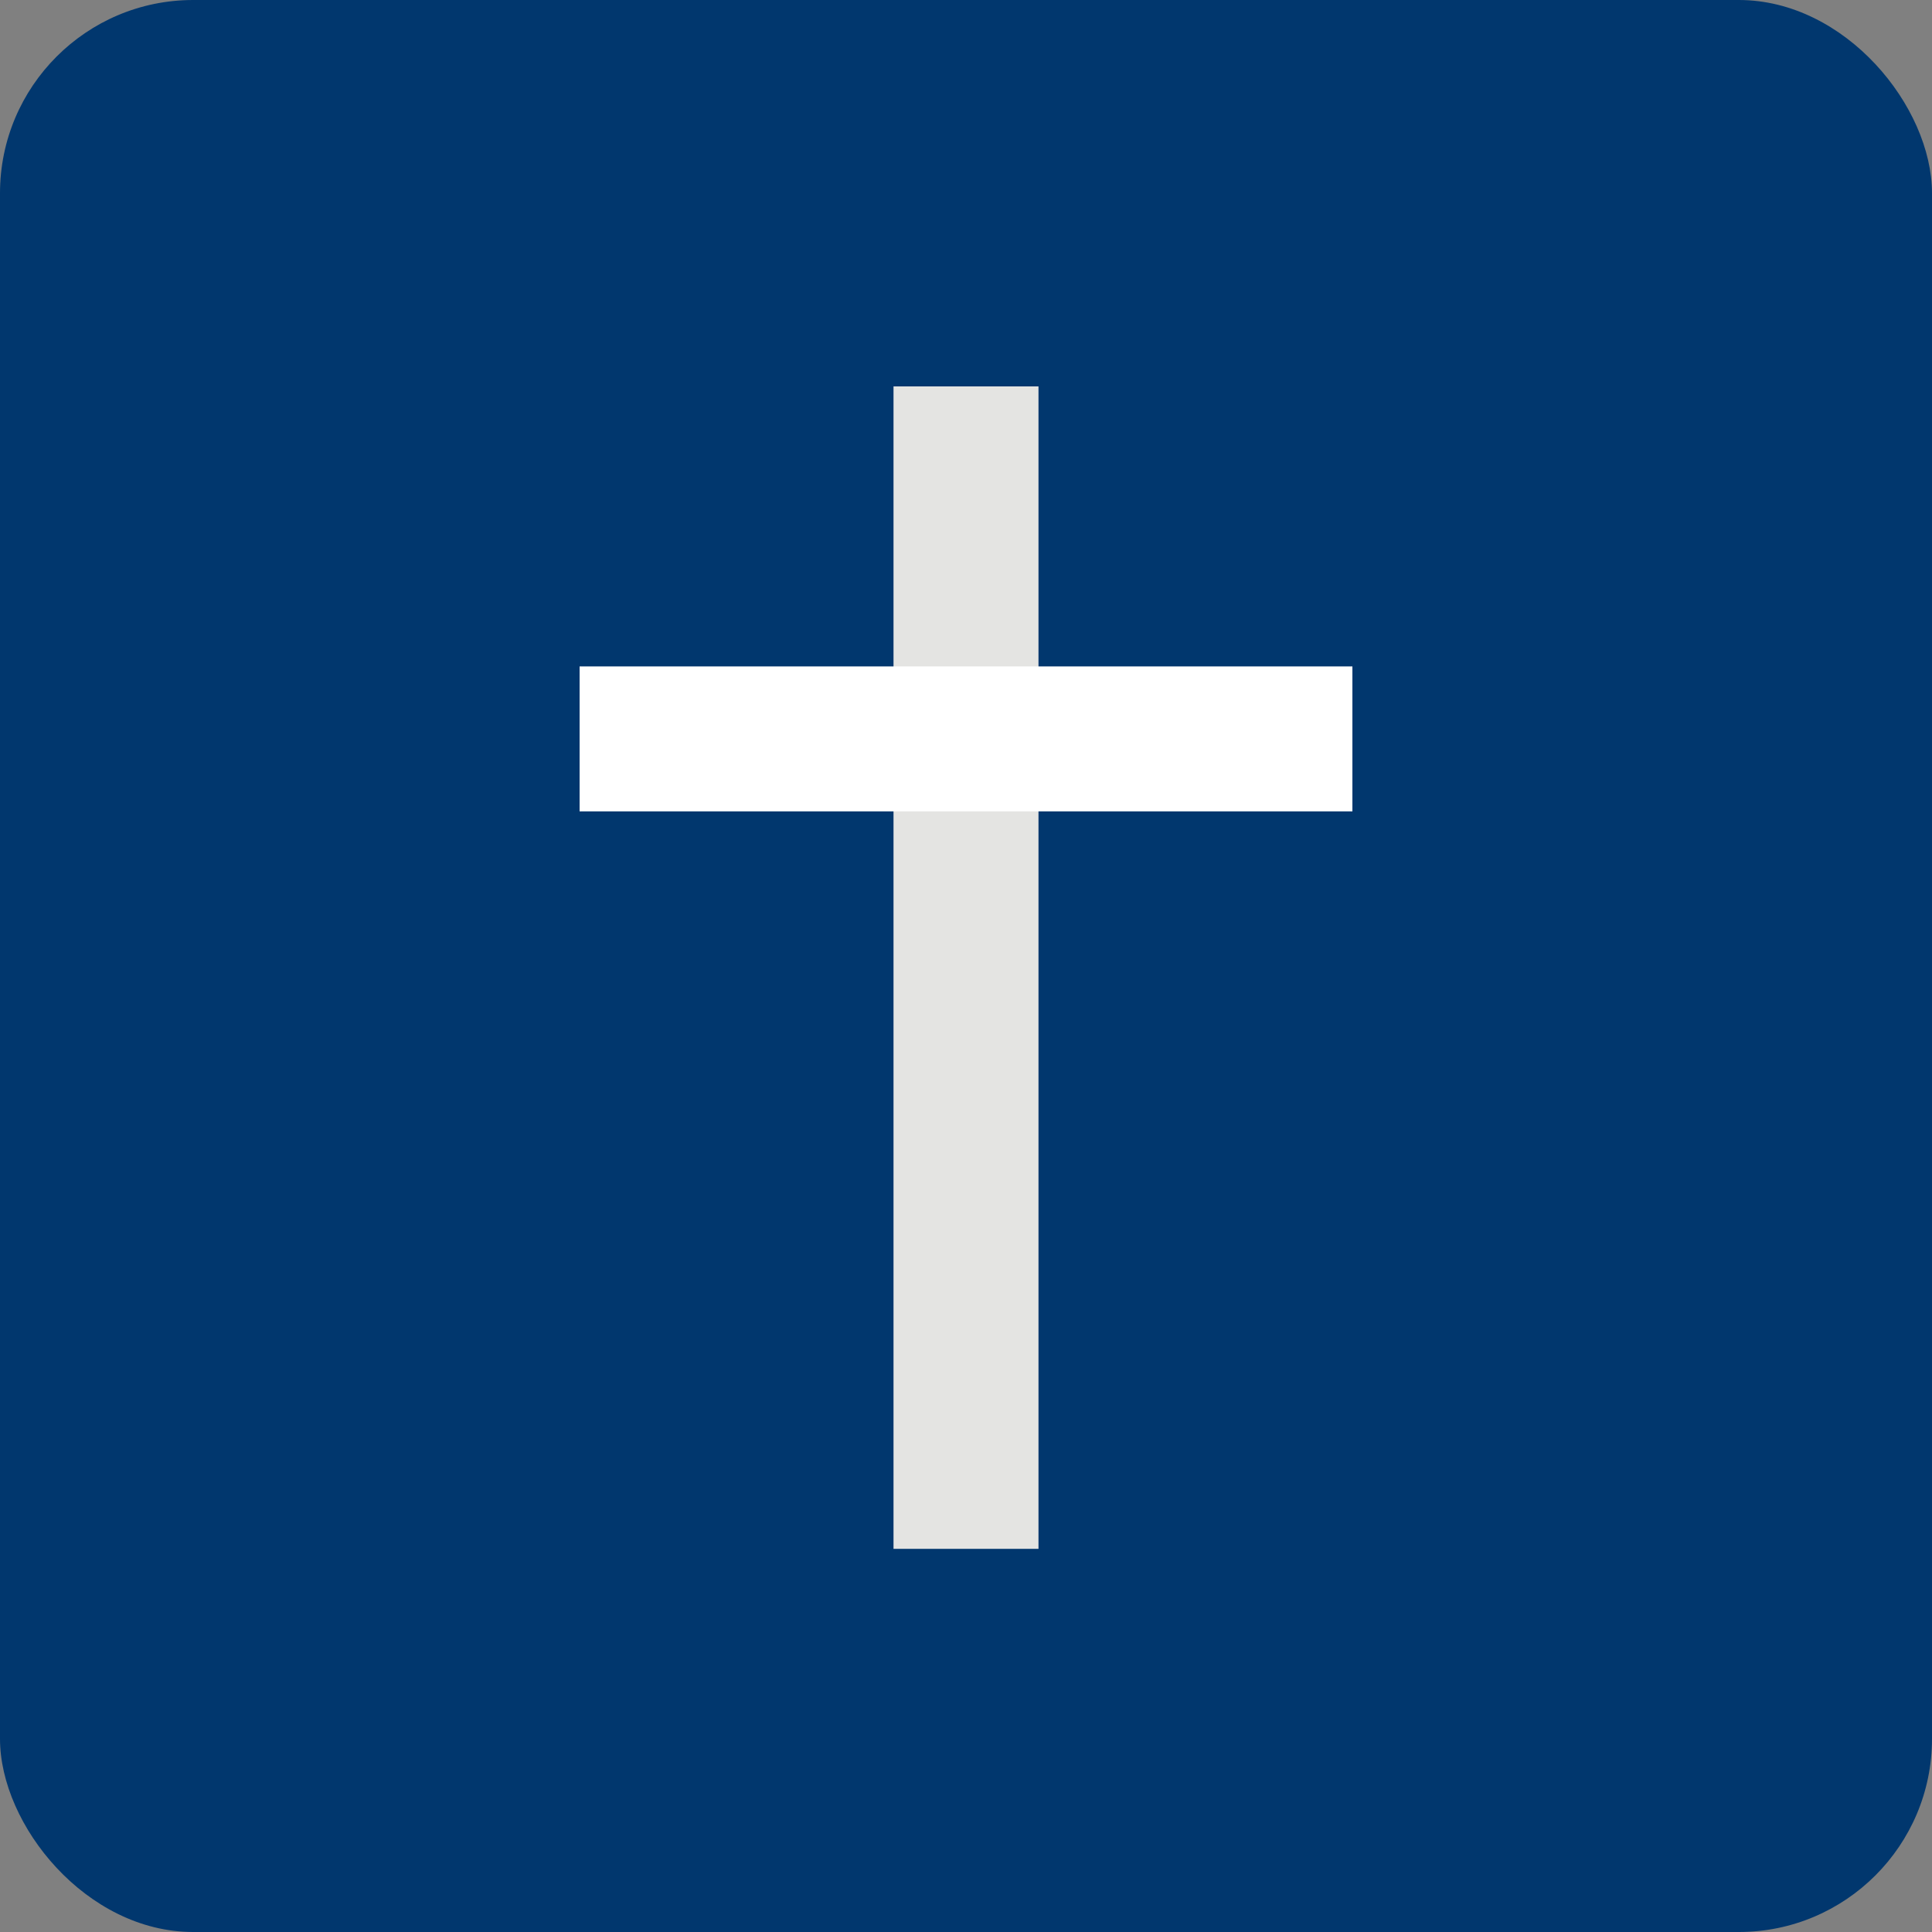
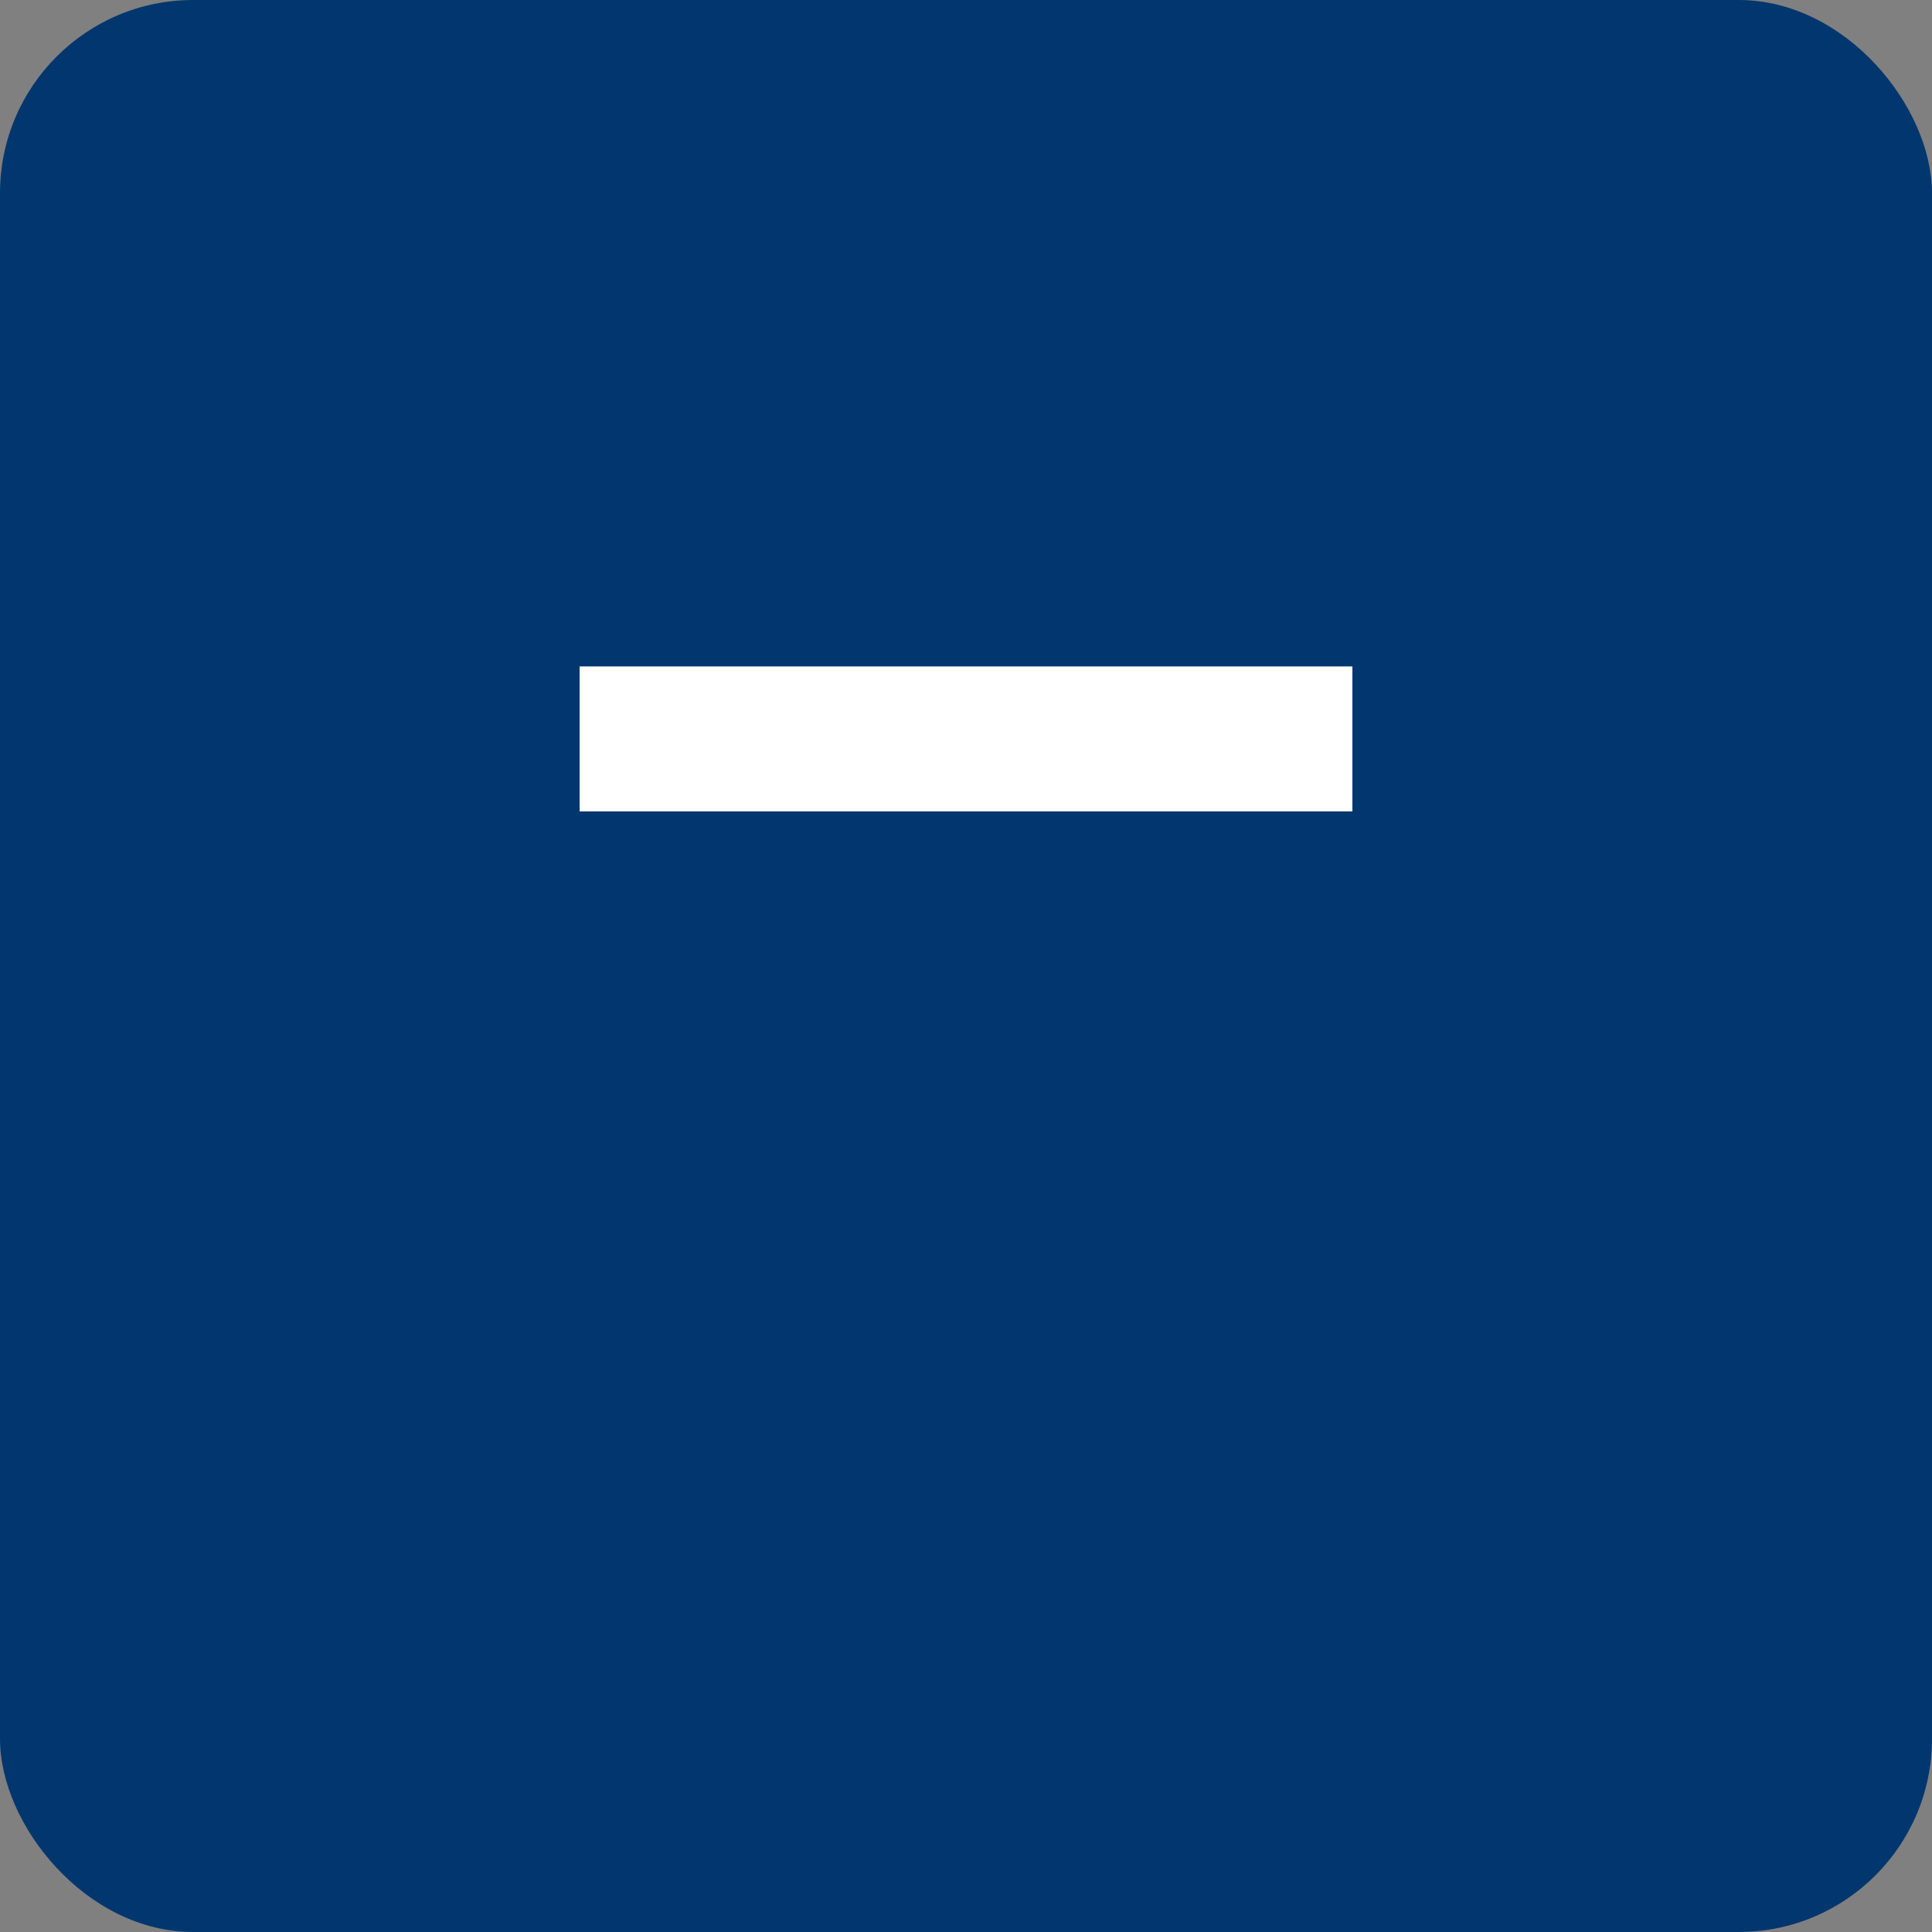
<svg xmlns="http://www.w3.org/2000/svg" width="50" height="50" viewBox="0 0 50 50" fill="none">
  <rect x="0" y="0" width="50" height="50" fill="#808080" stroke="none" />
  <rect width="50" height="50" rx="5" fill="#01376E" />
-   <path d="M26.876 40.084H23.124V10H26.876V40.084Z" fill="#E4E4E2" />
  <path d="M15 20.999V17.247H35V20.999H15Z" fill="white" />
</svg>